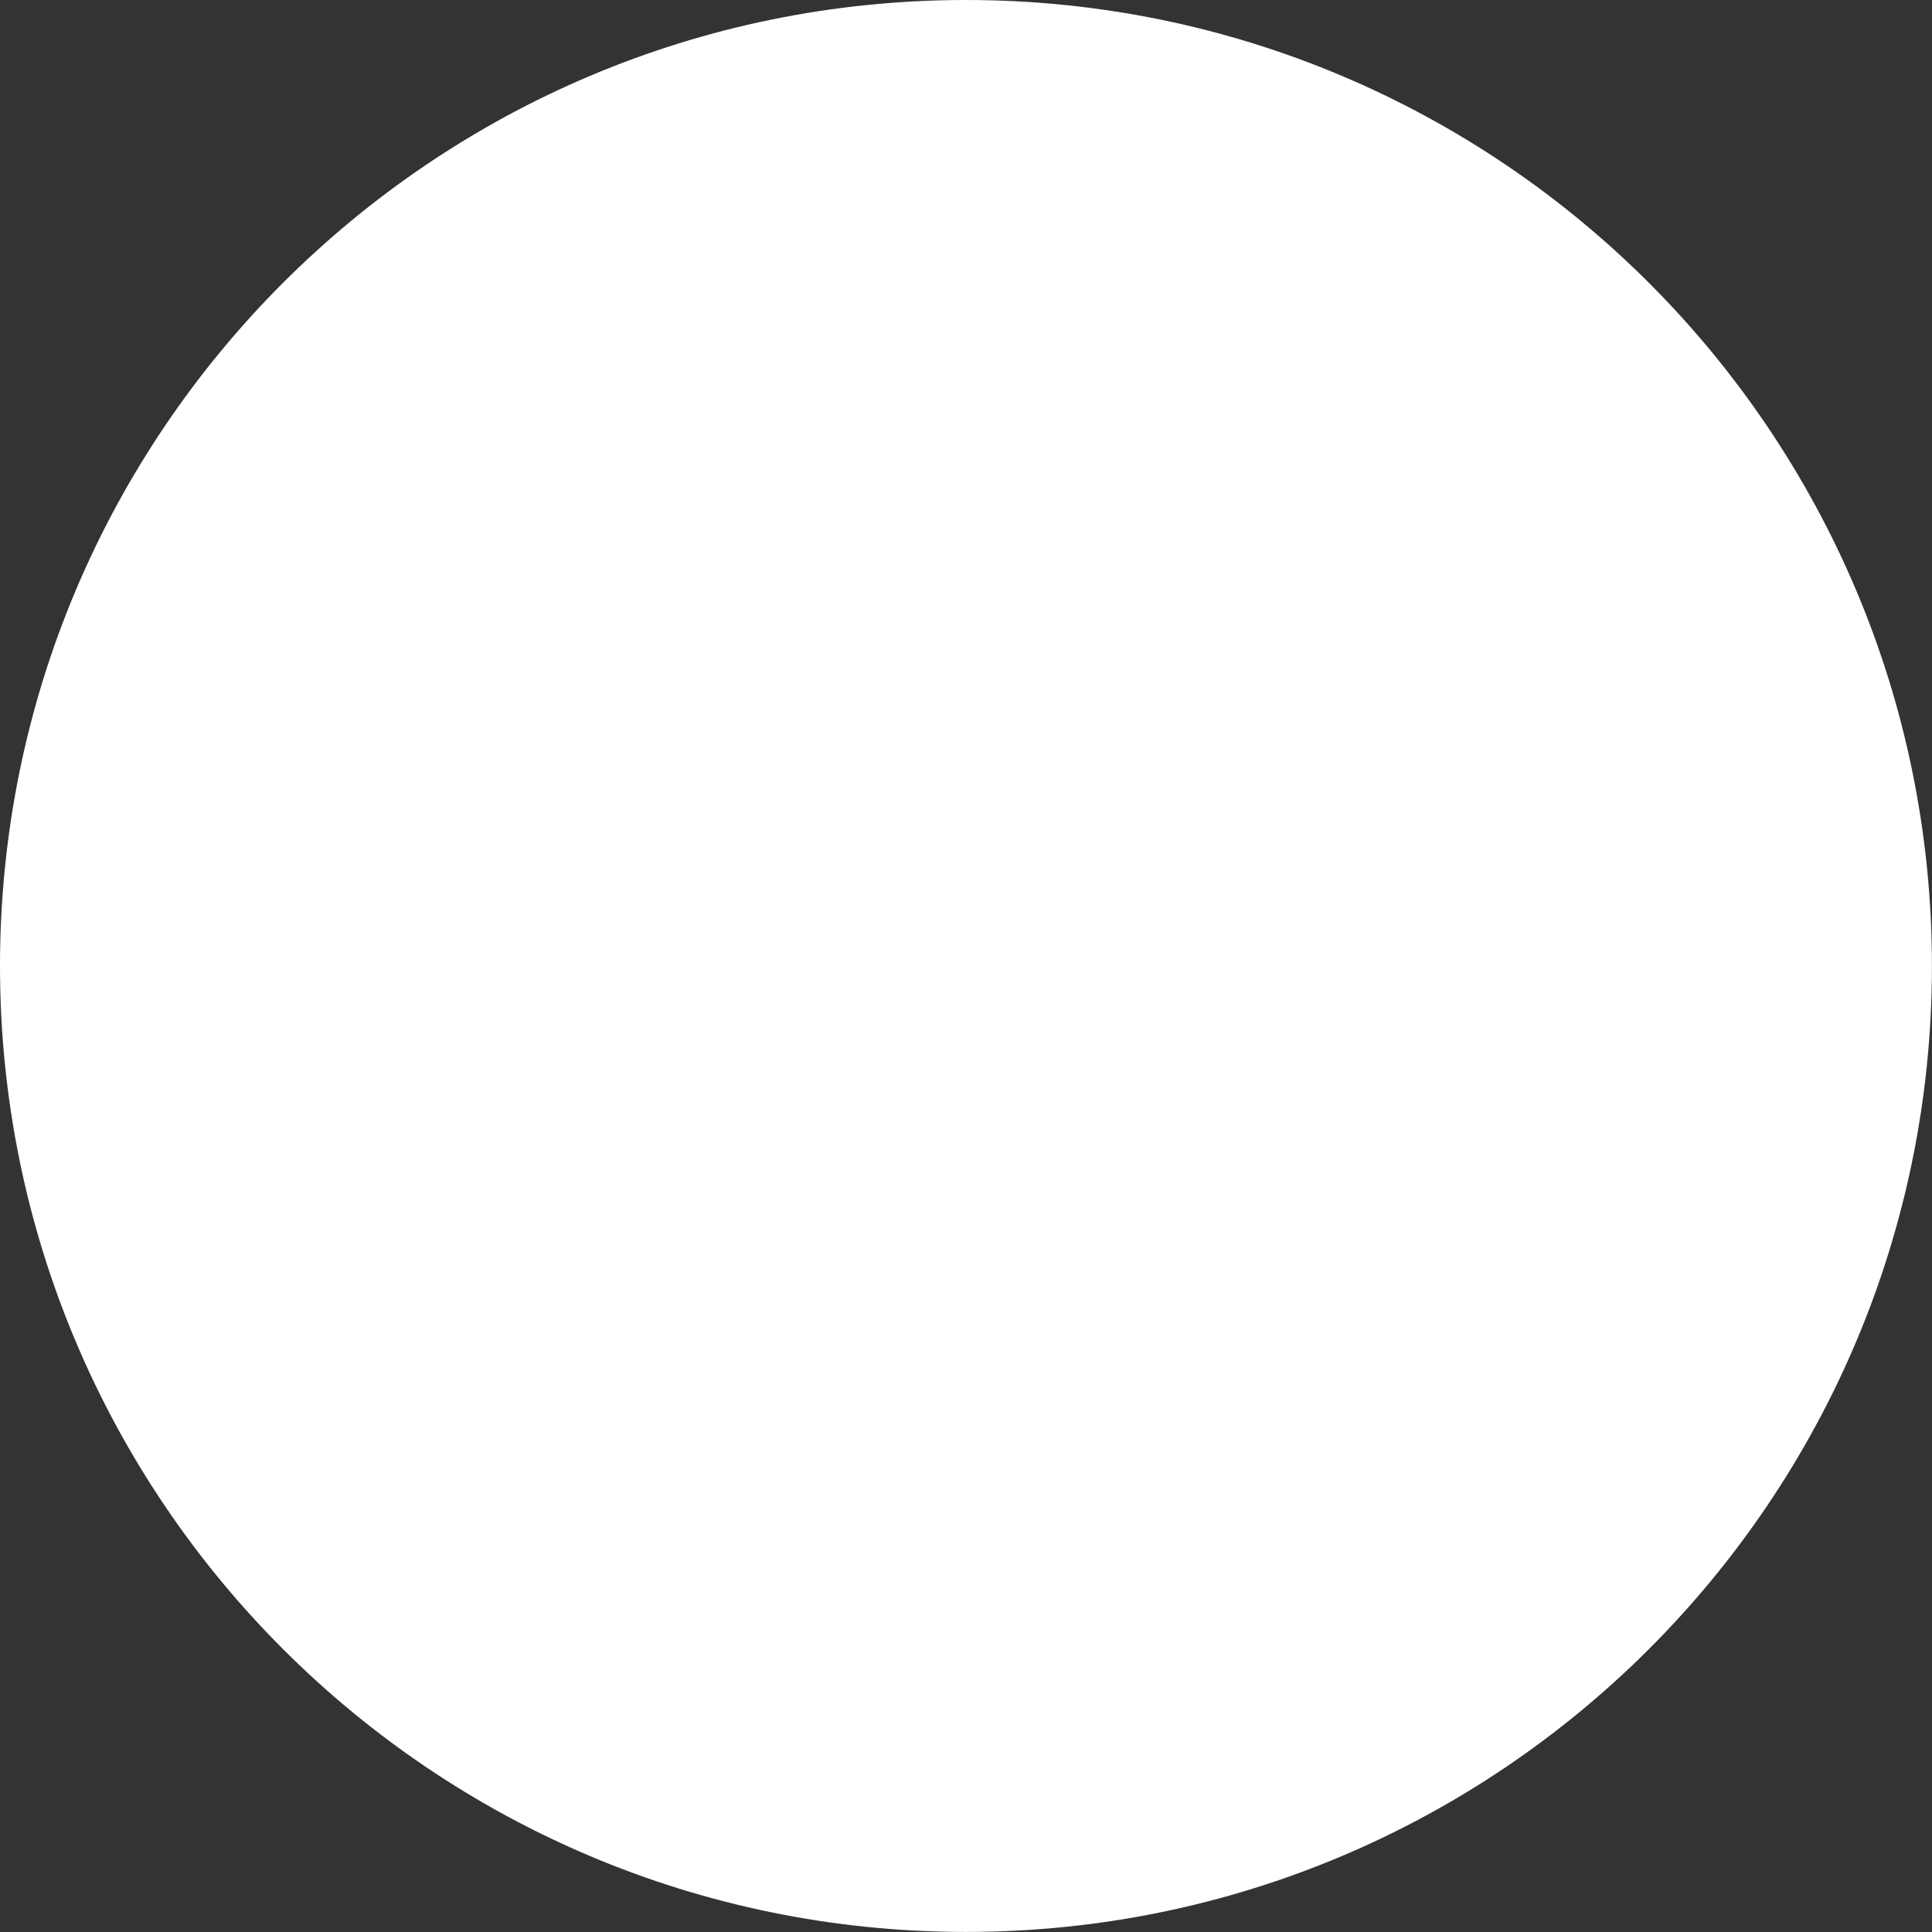
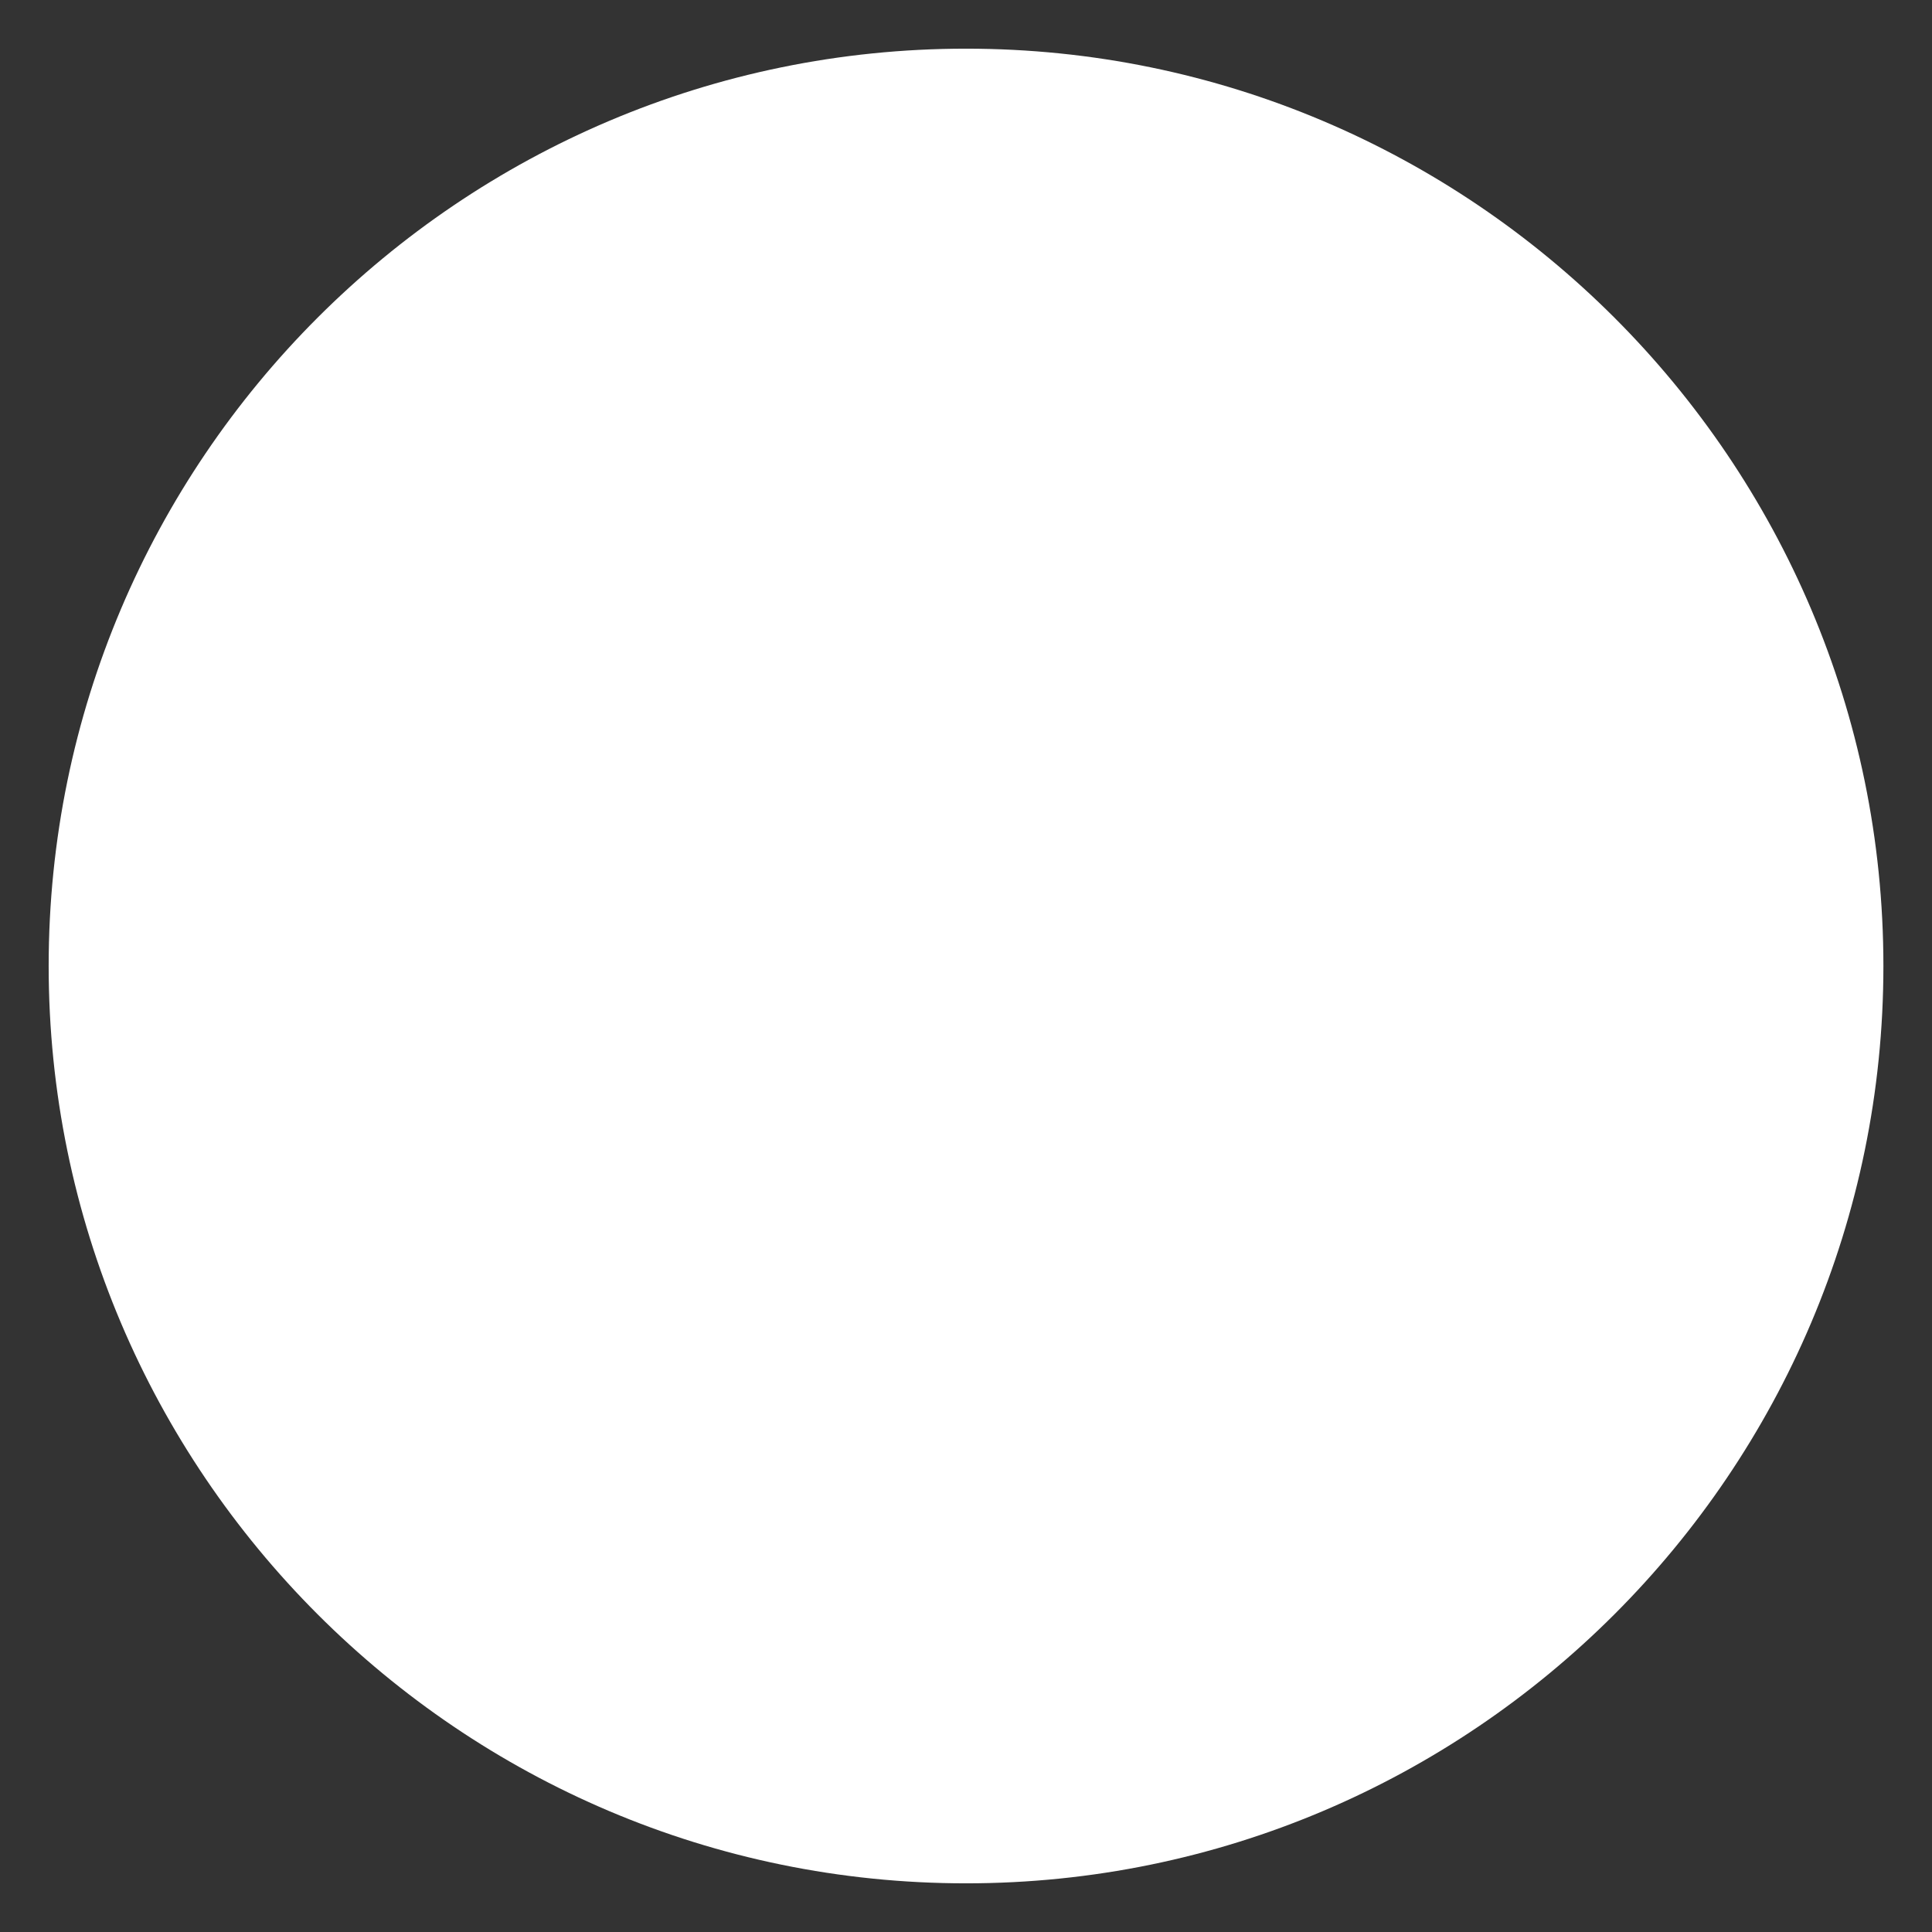
<svg xmlns="http://www.w3.org/2000/svg" id="Ebene_1" version="1.1" viewBox="0 0 29.775 29.775">
  <rect x="0" y="0" width="29.775" height="29.775" fill="#333333" stroke="none" />
  <path d="M14.888,29.025C7.092,29.025.75,22.683.75,14.887S7.092.75,14.888.75c7.796,0,14.138,6.342,14.138,14.137s-6.342,14.138-14.138,14.138Z" fill="#fff" />
-   <path d="M14.887,1.5c7.382,0,13.387,6.006,13.387,13.387s-6.006,13.387-13.387,13.387S1.5,22.269,1.5,14.887,7.506,1.5,14.887,1.5M14.887,0C6.665,0,0,6.665,0,14.887s6.665,14.887,14.887,14.887,14.887-6.665,14.887-14.887S23.109,0,14.887,0h0Z" fill="#fff" />
</svg>